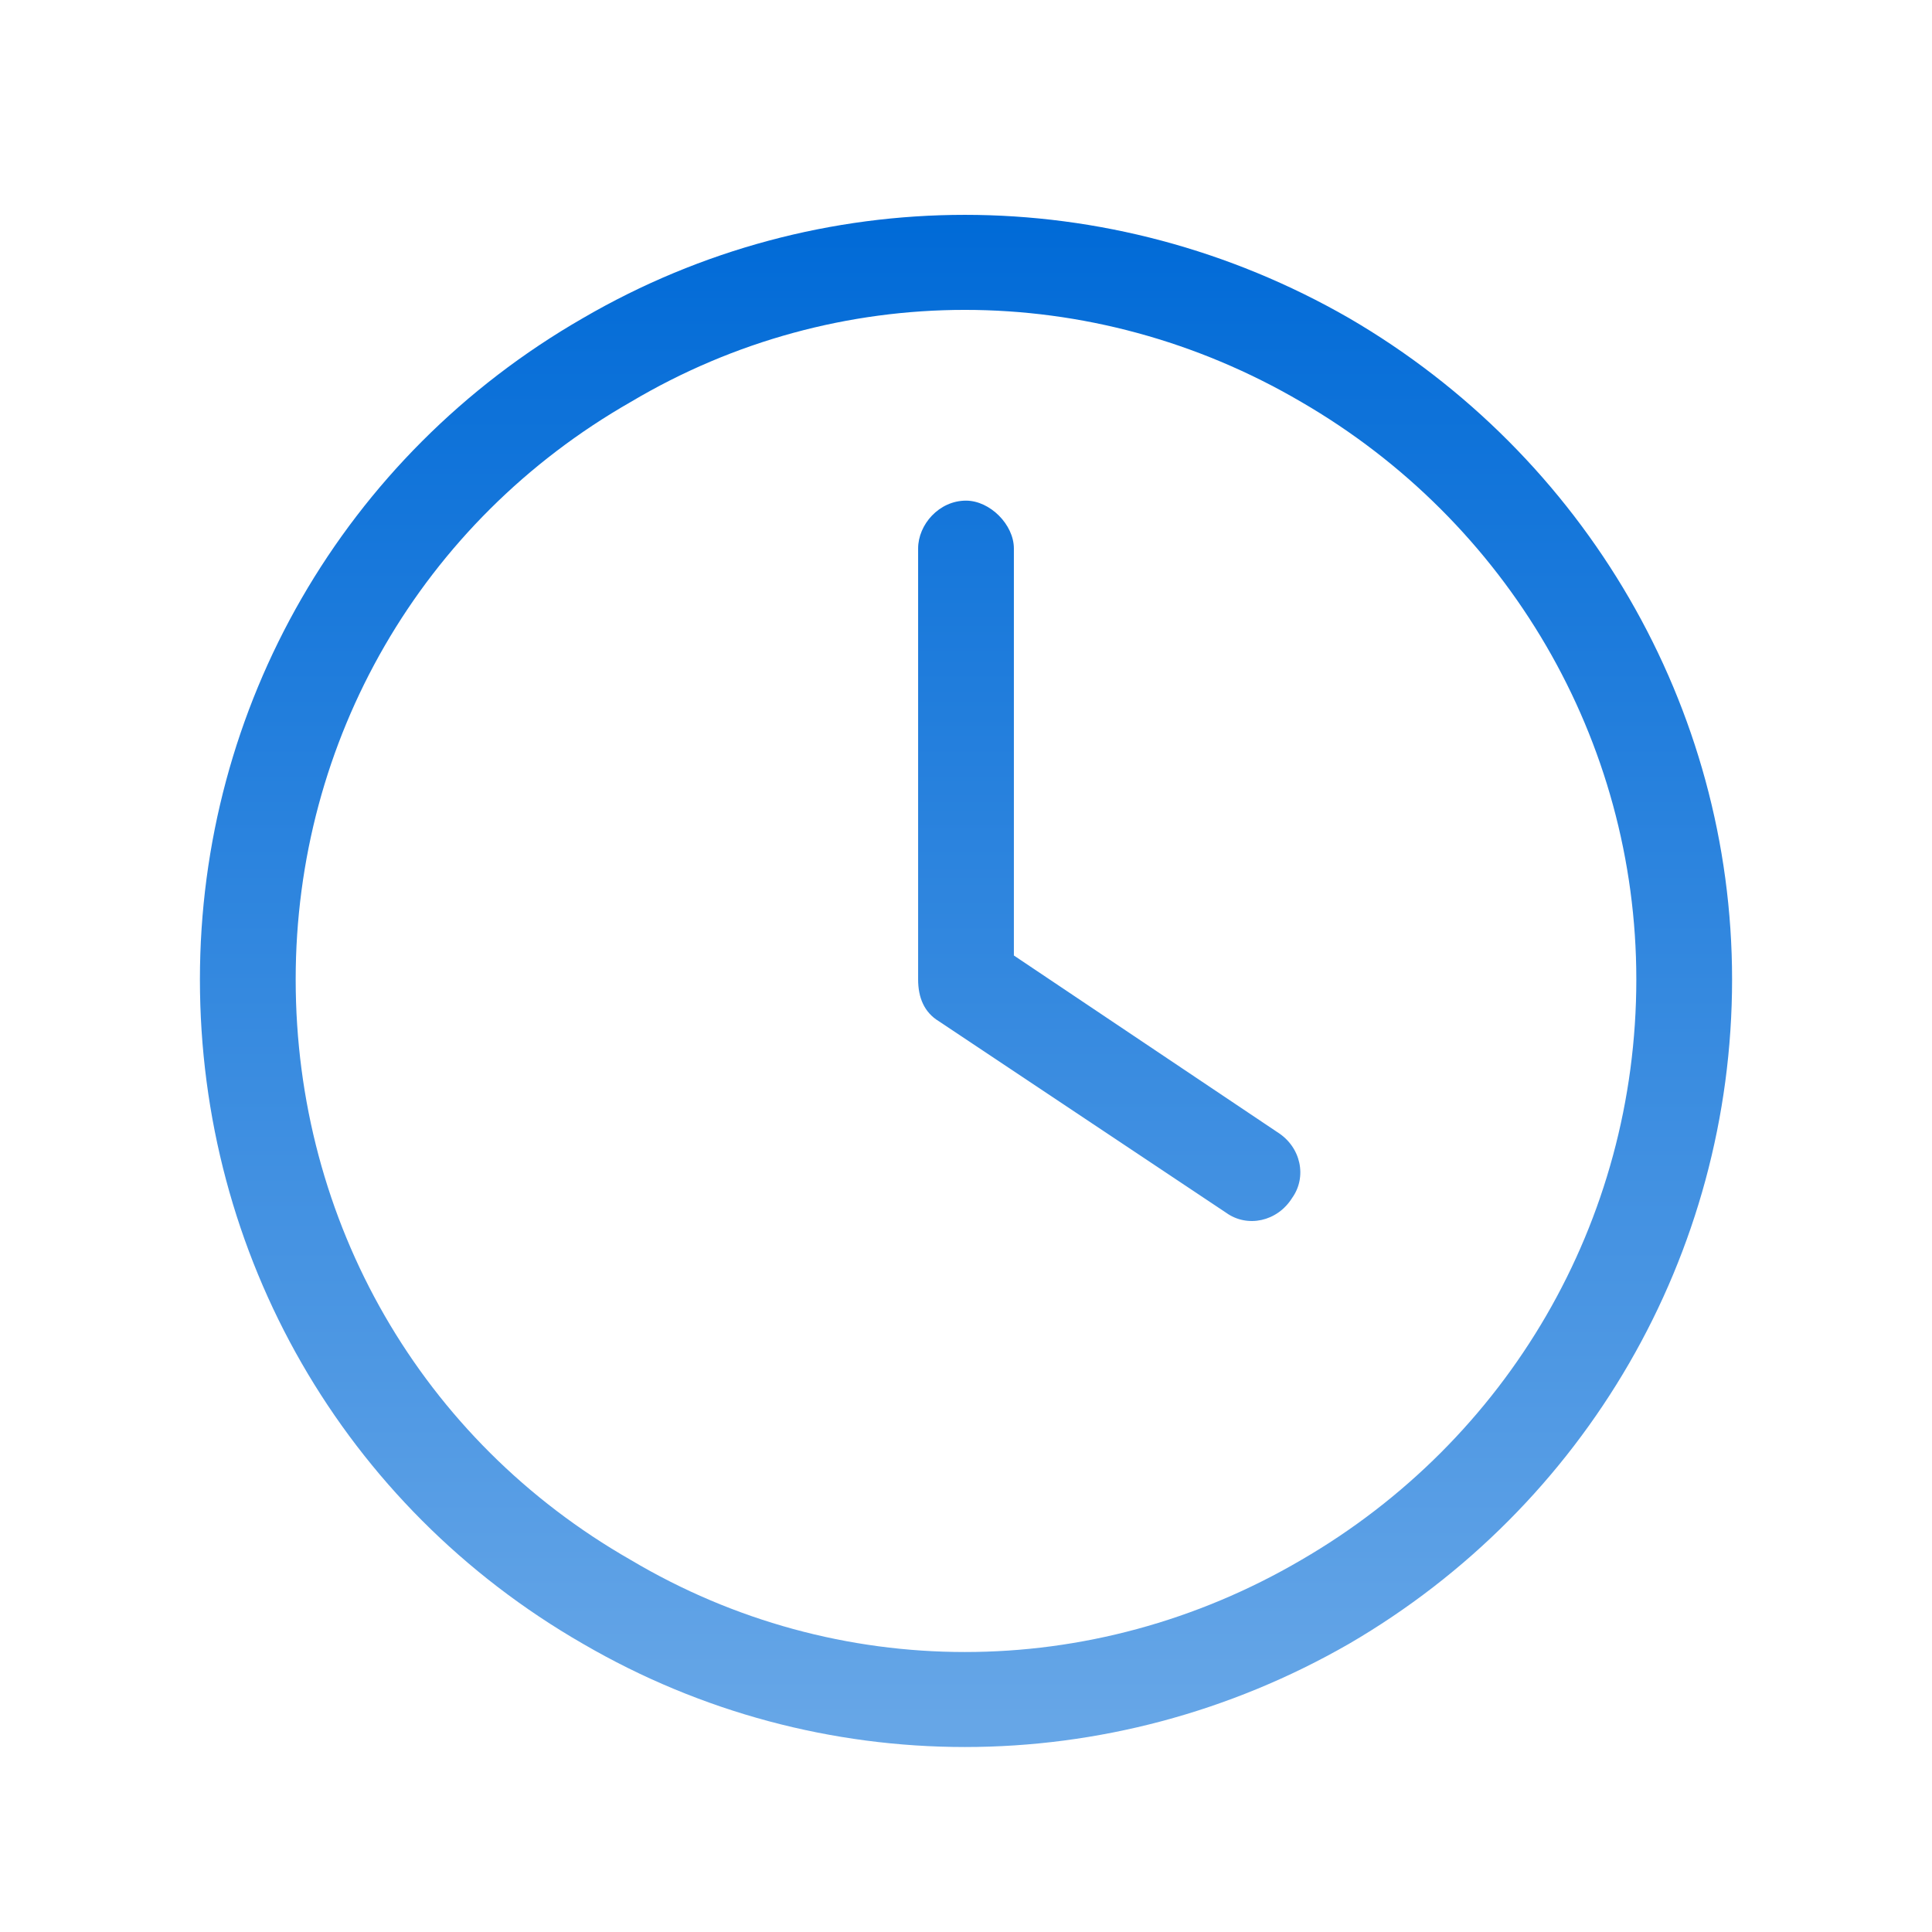
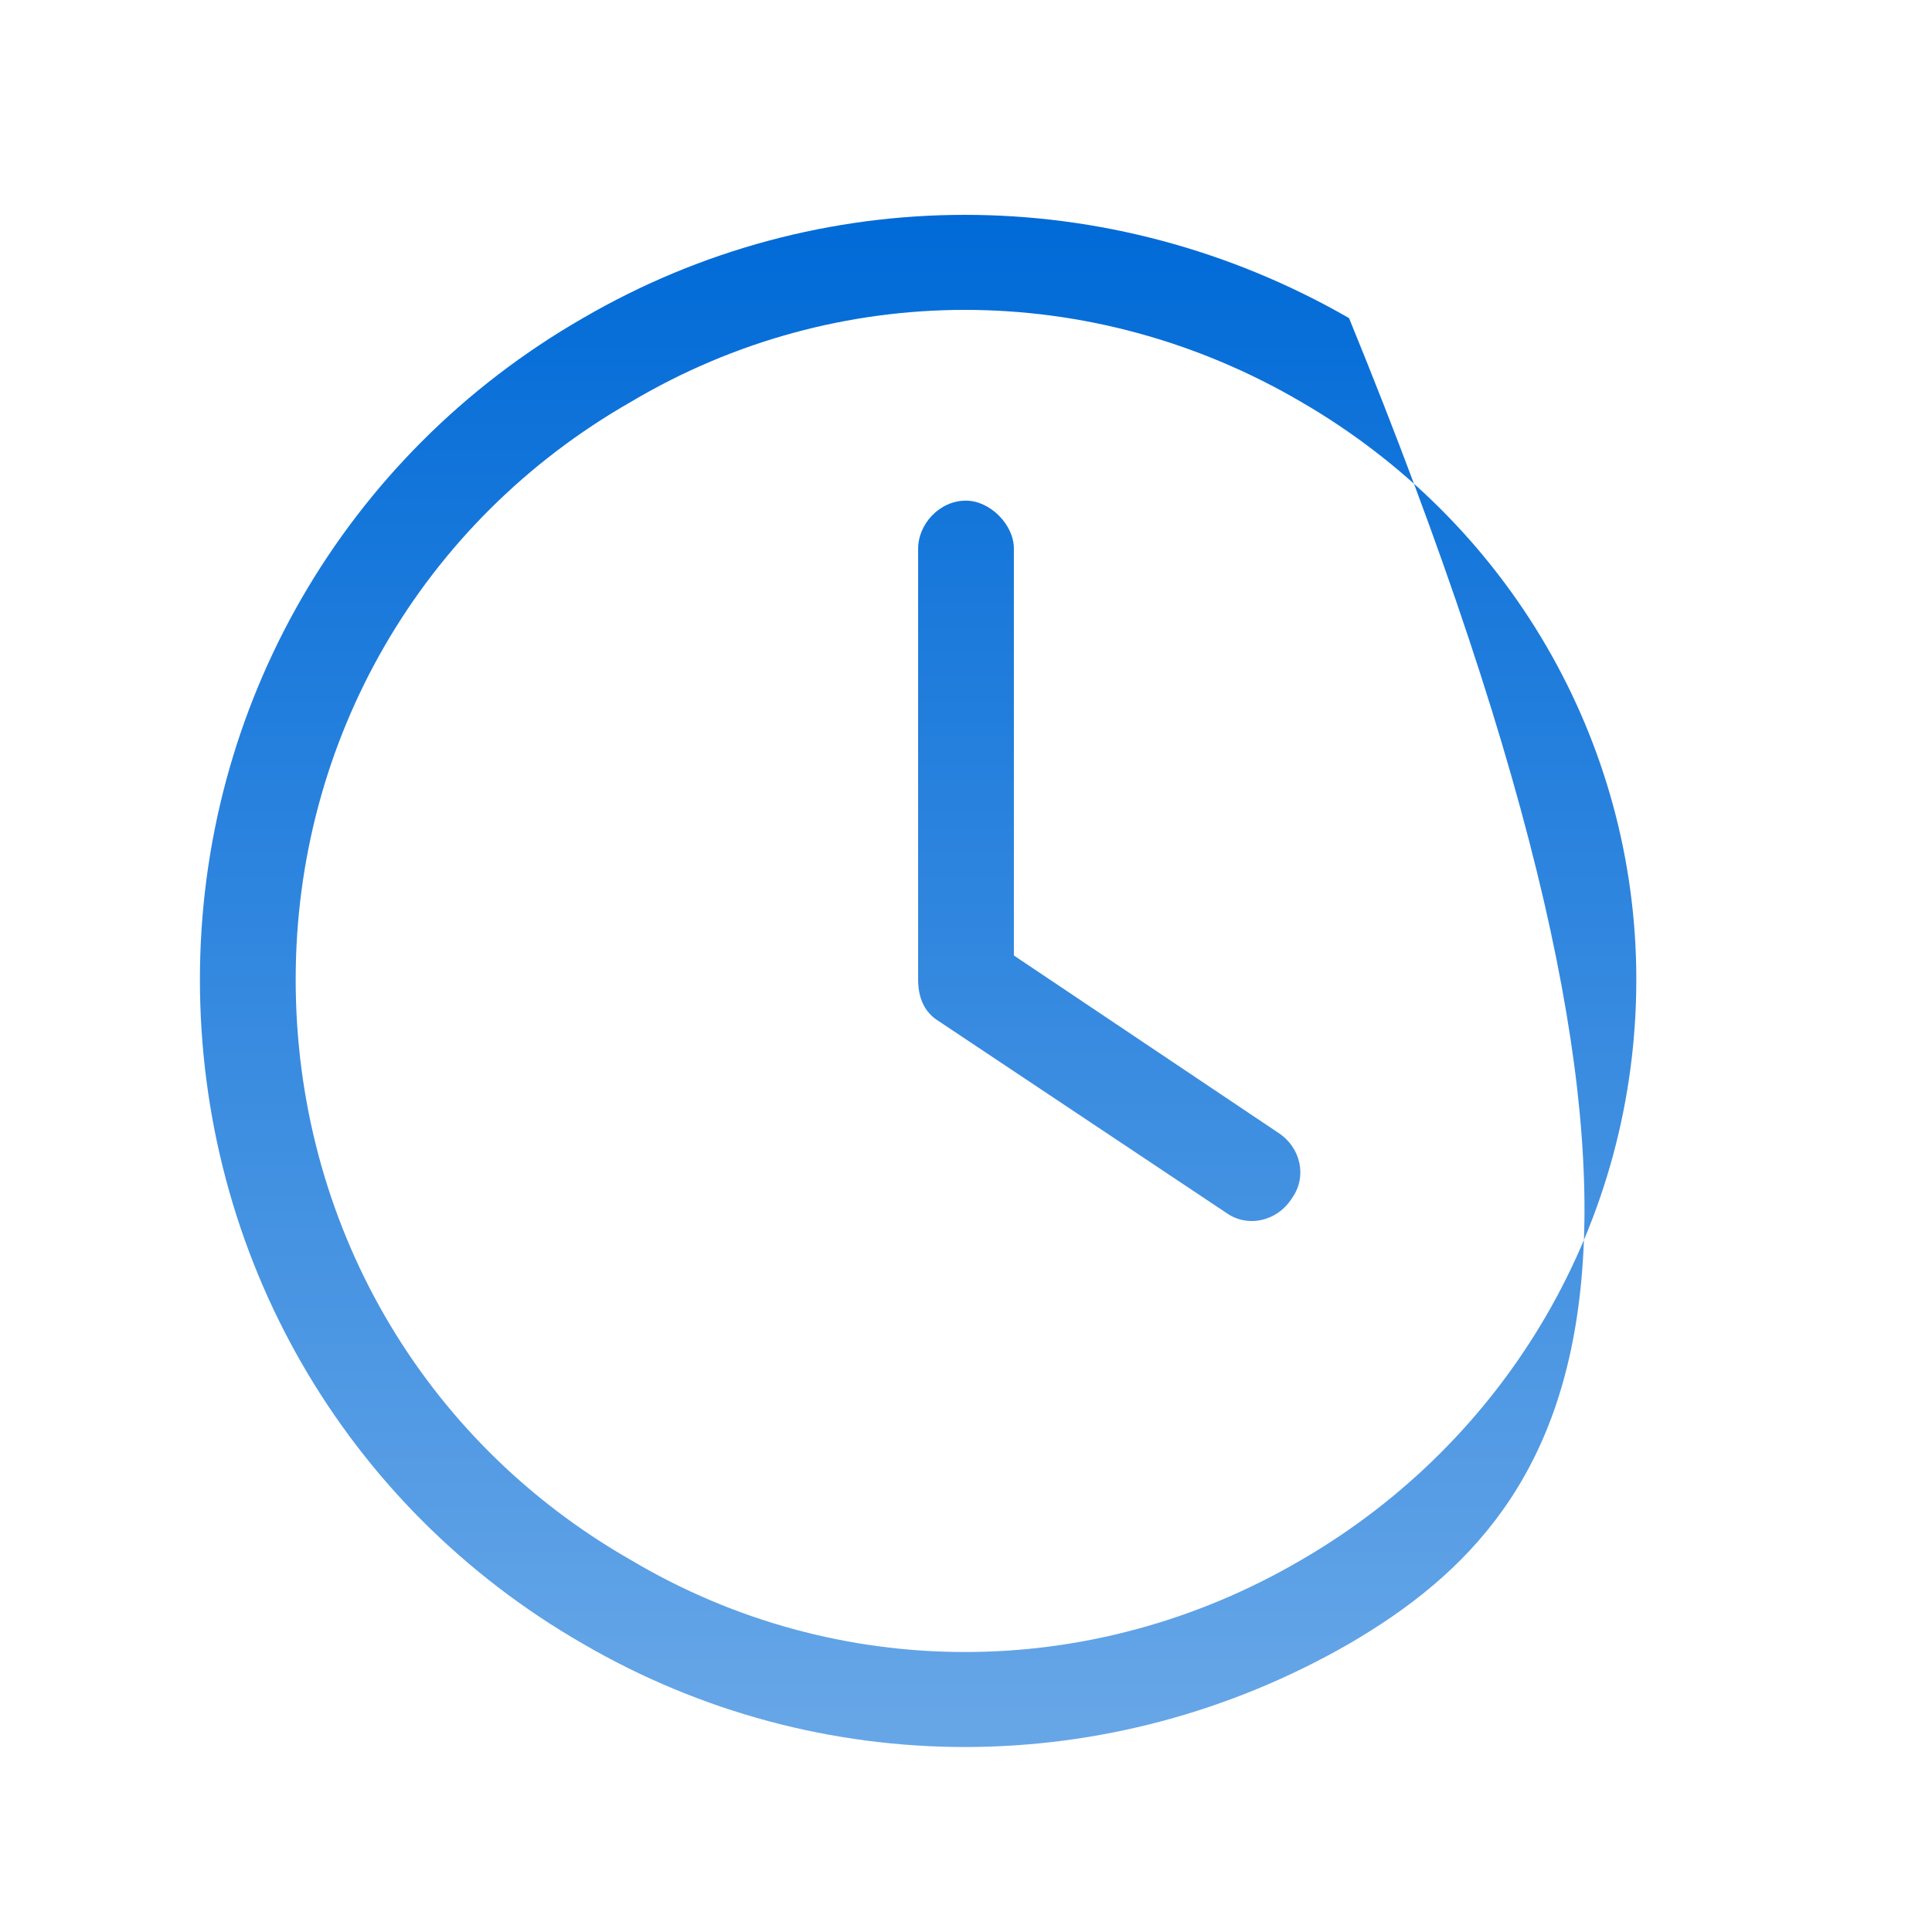
<svg xmlns="http://www.w3.org/2000/svg" width="46" height="46" viewBox="0 0 46 46" fill="none">
-   <path d="M38.96 23.32C38.96 17.62 35.896 12.419 30.98 9.569C25.992 6.648 19.936 6.648 15.02 9.569C10.032 12.419 7.04 17.62 7.04 23.32C7.04 29.091 10.032 34.293 15.02 37.143C19.936 40.064 25.992 40.064 30.98 37.143C35.896 34.293 38.96 29.091 38.96 23.32ZM4.76 23.32C4.76 16.836 8.18 10.851 13.88 7.574C19.509 4.296 26.42 4.296 32.12 7.574C37.748 10.851 41.24 16.836 41.24 23.32C41.24 29.875 37.748 35.86 32.12 39.138C26.42 42.415 19.509 42.415 13.88 39.138C8.18 35.86 4.76 29.875 4.76 23.32ZM21.86 13.06C21.86 12.49 22.358 11.92 23 11.92C23.57 11.92 24.14 12.49 24.14 13.06V22.75L30.41 26.954C30.98 27.31 31.122 28.023 30.766 28.521C30.41 29.091 29.697 29.234 29.198 28.878L22.358 24.318C22.002 24.104 21.86 23.748 21.86 23.32V13.06Z" fill="url(#paint0_linear_2077_1582)" />
+   <path d="M38.96 23.32C38.96 17.62 35.896 12.419 30.98 9.569C25.992 6.648 19.936 6.648 15.02 9.569C10.032 12.419 7.04 17.62 7.04 23.32C7.04 29.091 10.032 34.293 15.02 37.143C19.936 40.064 25.992 40.064 30.98 37.143C35.896 34.293 38.96 29.091 38.96 23.32ZM4.76 23.32C4.76 16.836 8.18 10.851 13.88 7.574C19.509 4.296 26.42 4.296 32.12 7.574C41.24 29.875 37.748 35.86 32.12 39.138C26.42 42.415 19.509 42.415 13.88 39.138C8.18 35.86 4.76 29.875 4.76 23.32ZM21.86 13.06C21.86 12.49 22.358 11.92 23 11.92C23.57 11.92 24.14 12.49 24.14 13.06V22.75L30.41 26.954C30.98 27.31 31.122 28.023 30.766 28.521C30.41 29.091 29.697 29.234 29.198 28.878L22.358 24.318C22.002 24.104 21.86 23.748 21.86 23.32V13.06Z" fill="url(#paint0_linear_2077_1582)" />
  <defs>
    <linearGradient id="paint0_linear_2077_1582" x1="23" y1="5" x2="23" y2="41" gradientUnits="userSpaceOnUse">
      <stop stop-color="#006AD7" />
      <stop offset="1" stop-color="#66A6E7" />
    </linearGradient>
  </defs>
</svg>